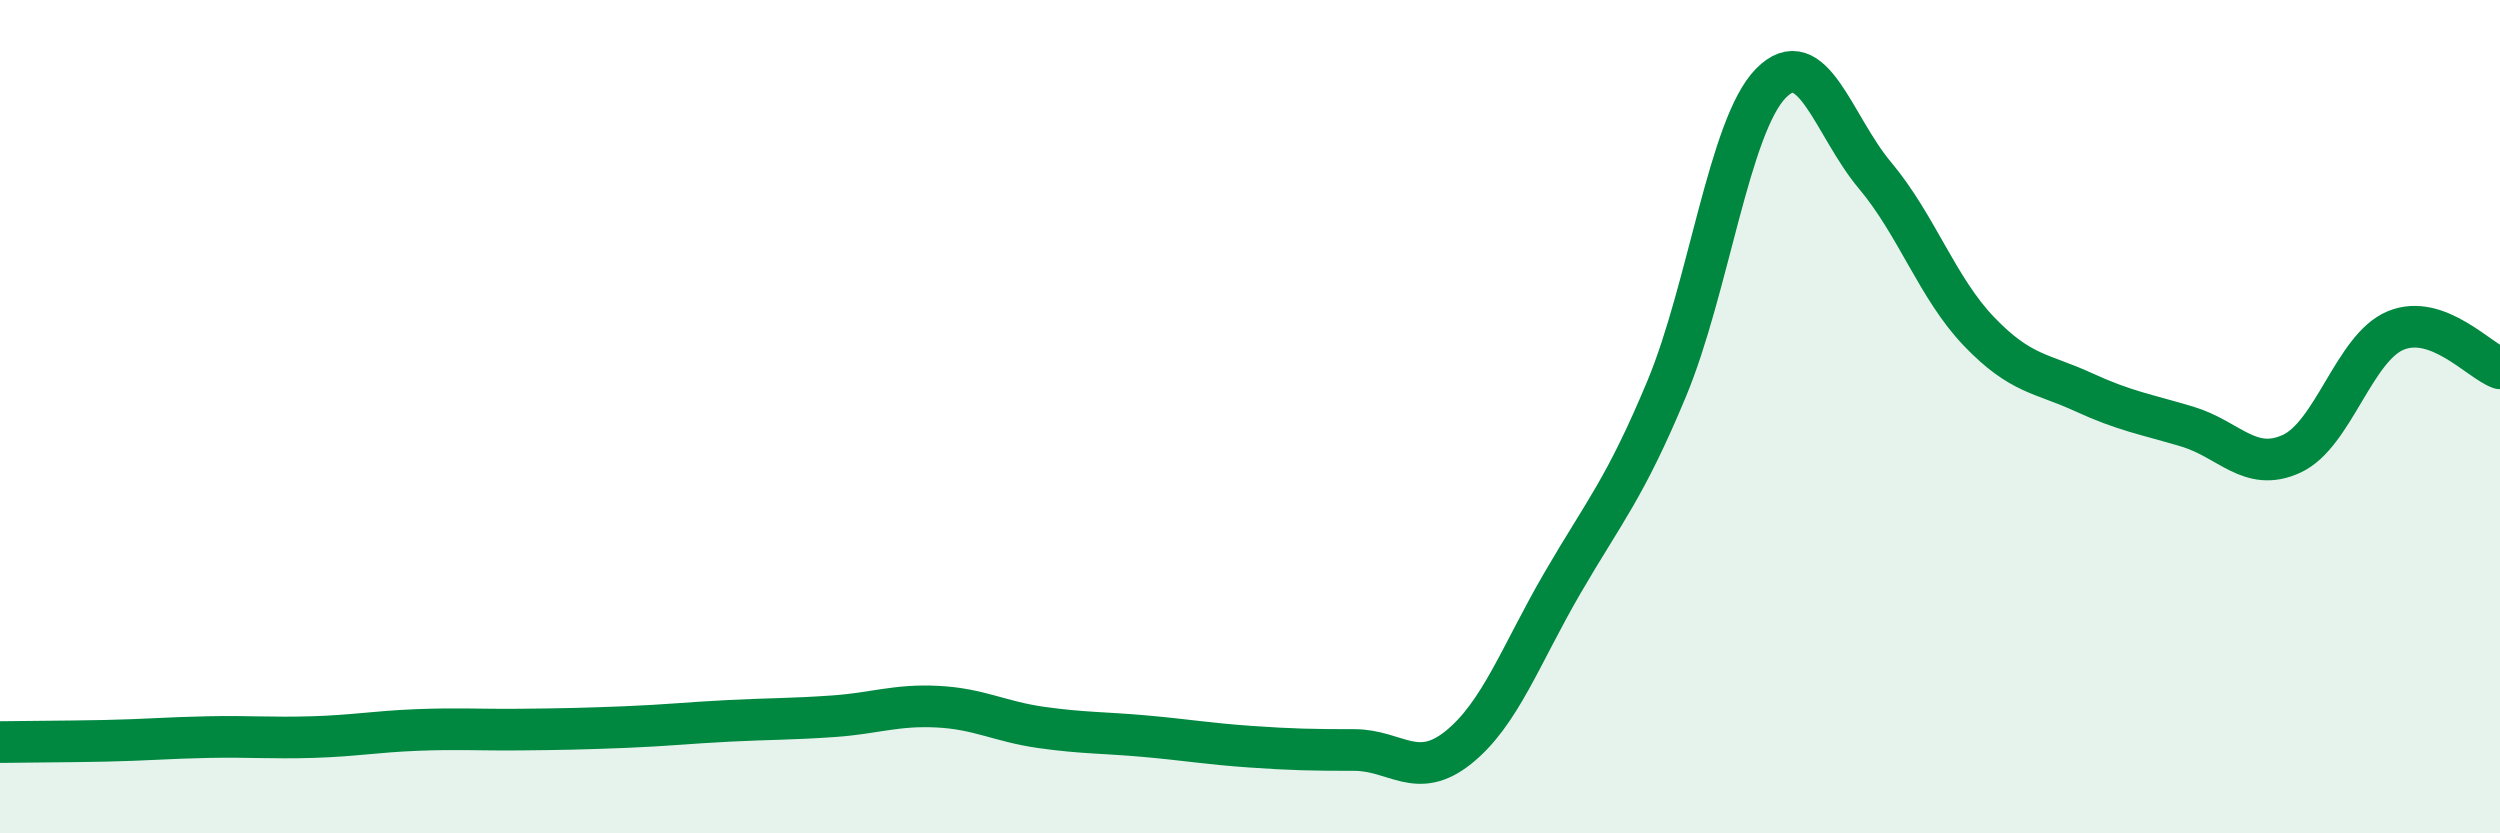
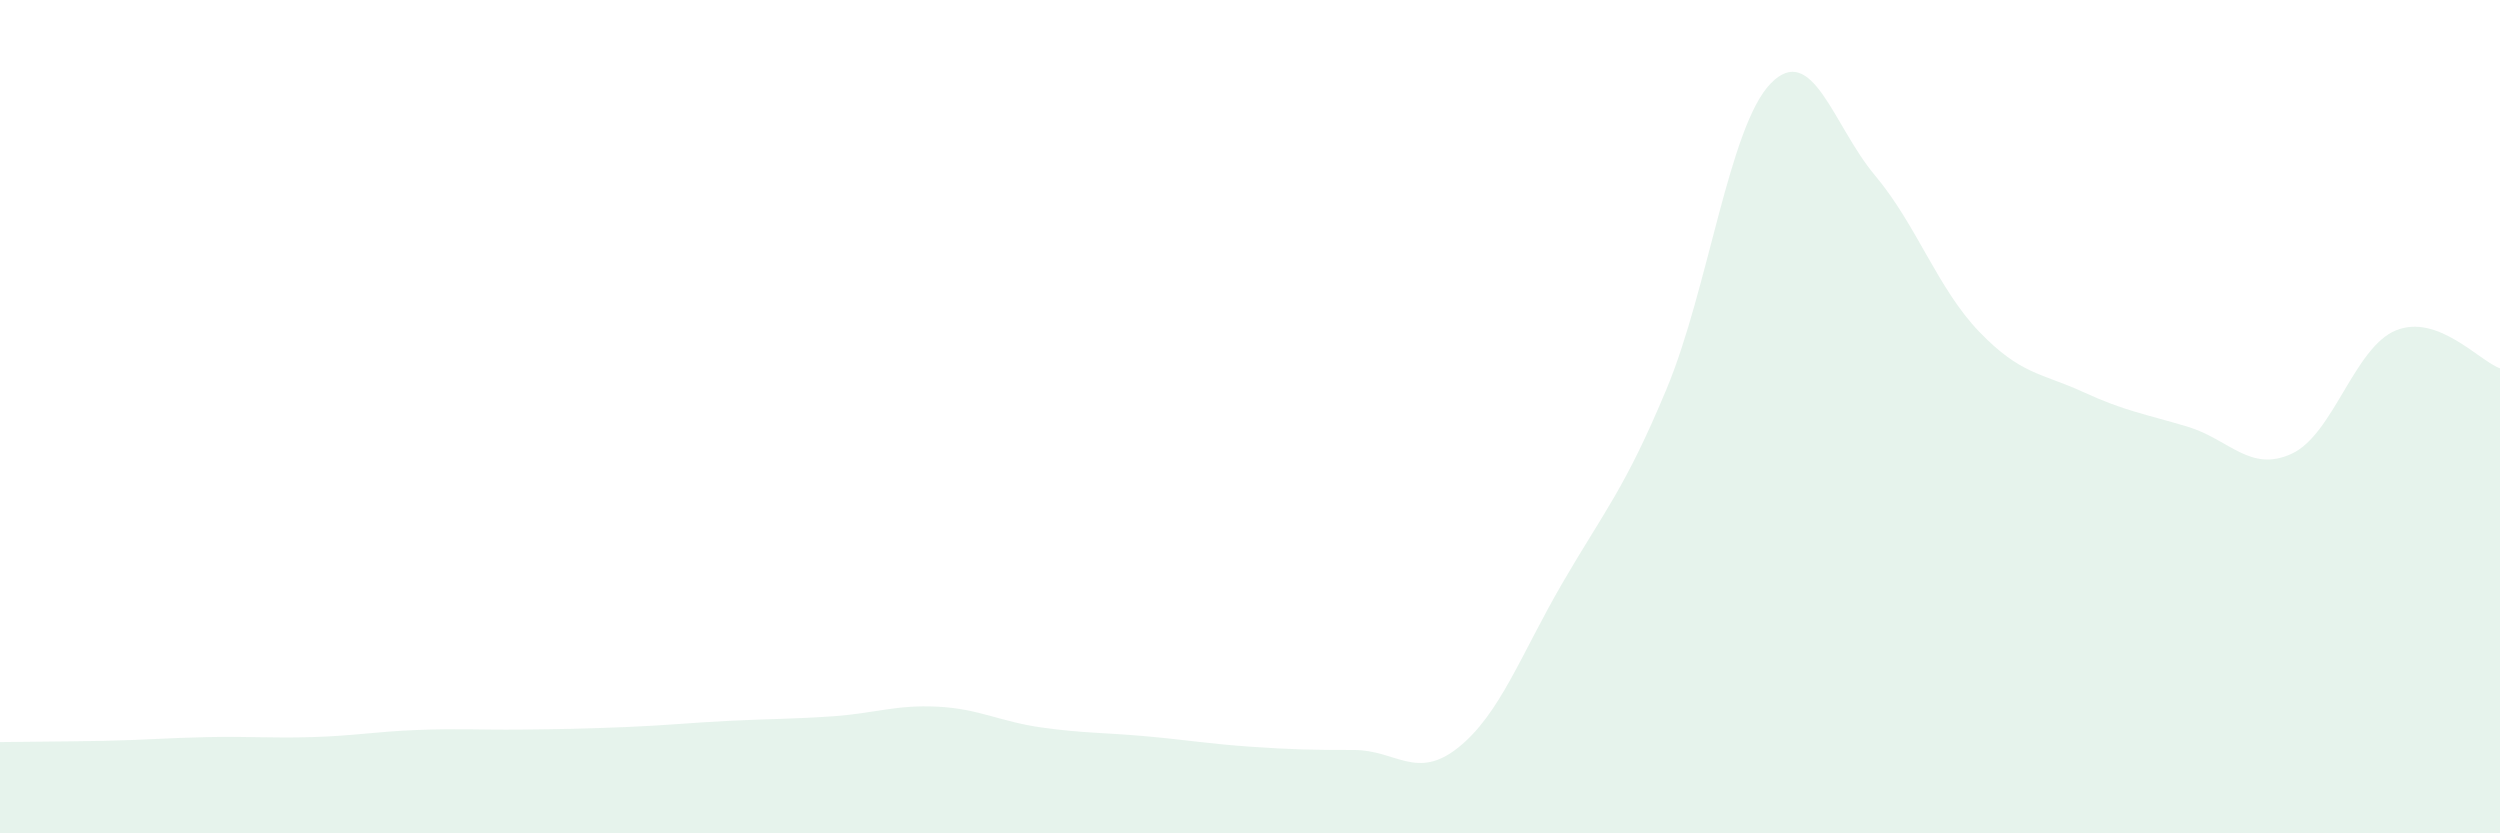
<svg xmlns="http://www.w3.org/2000/svg" width="60" height="20" viewBox="0 0 60 20">
  <path d="M 0,17.81 C 0.5,17.8 1.5,17.8 2.5,17.78 C 3.5,17.76 4,17.71 5,17.69 C 6,17.67 6.5,17.72 7.5,17.69 C 8.5,17.66 9,17.56 10,17.52 C 11,17.48 11.5,17.52 12.5,17.51 C 13.5,17.5 14,17.49 15,17.45 C 16,17.41 16.5,17.35 17.5,17.3 C 18.5,17.25 19,17.26 20,17.19 C 21,17.12 21.5,16.91 22.5,16.96 C 23.5,17.01 24,17.32 25,17.46 C 26,17.6 26.5,17.58 27.5,17.67 C 28.5,17.76 29,17.85 30,17.92 C 31,17.99 31.5,18 32.5,18 C 33.5,18 34,18.74 35,17.94 C 36,17.14 36.5,15.71 37.5,13.99 C 38.5,12.27 39,11.73 40,9.33 C 41,6.93 41.5,3.02 42.5,2 C 43.5,0.98 44,3.02 45,4.21 C 46,5.4 46.5,6.92 47.5,7.96 C 48.5,9 49,8.95 50,9.41 C 51,9.87 51.5,9.94 52.5,10.24 C 53.5,10.54 54,11.35 55,10.89 C 56,10.43 56.5,8.34 57.5,7.93 C 58.5,7.52 59.5,8.66 60,8.84L60 20L0 20Z" fill="#008740" opacity="0.1" stroke-linecap="round" stroke-linejoin="round" />
-   <path d="M 0,17.81 C 0.5,17.8 1.5,17.8 2.5,17.78 C 3.5,17.76 4,17.71 5,17.69 C 6,17.67 6.5,17.72 7.5,17.69 C 8.5,17.66 9,17.56 10,17.52 C 11,17.48 11.5,17.52 12.5,17.51 C 13.5,17.5 14,17.49 15,17.45 C 16,17.41 16.5,17.35 17.5,17.3 C 18.5,17.25 19,17.26 20,17.19 C 21,17.12 21.5,16.91 22.5,16.96 C 23.5,17.01 24,17.32 25,17.46 C 26,17.6 26.5,17.58 27.5,17.67 C 28.5,17.76 29,17.85 30,17.92 C 31,17.99 31.5,18 32.5,18 C 33.5,18 34,18.74 35,17.94 C 36,17.14 36.5,15.71 37.5,13.99 C 38.5,12.27 39,11.73 40,9.33 C 41,6.93 41.5,3.02 42.5,2 C 43.5,0.98 44,3.02 45,4.21 C 46,5.4 46.5,6.92 47.5,7.96 C 48.5,9 49,8.95 50,9.41 C 51,9.87 51.5,9.94 52.5,10.24 C 53.5,10.54 54,11.35 55,10.89 C 56,10.43 56.5,8.34 57.5,7.93 C 58.5,7.52 59.5,8.66 60,8.84" stroke="#008740" stroke-width="1" fill="none" stroke-linecap="round" stroke-linejoin="round" />
</svg>